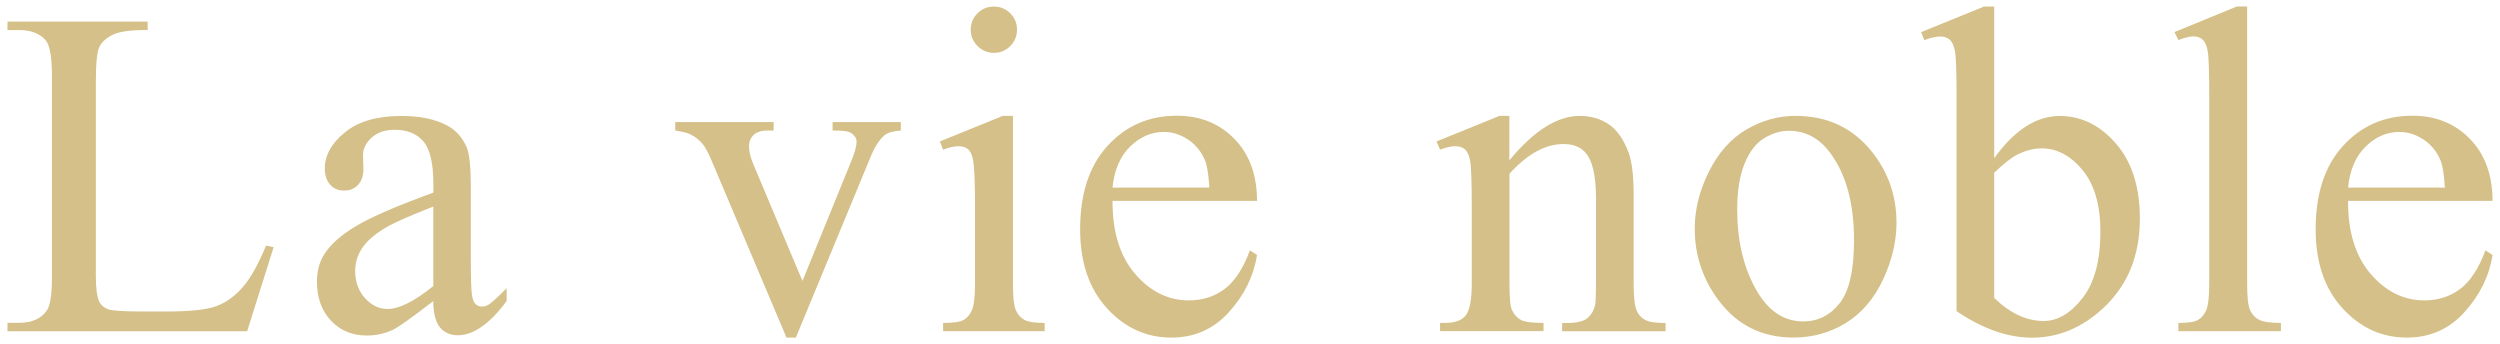
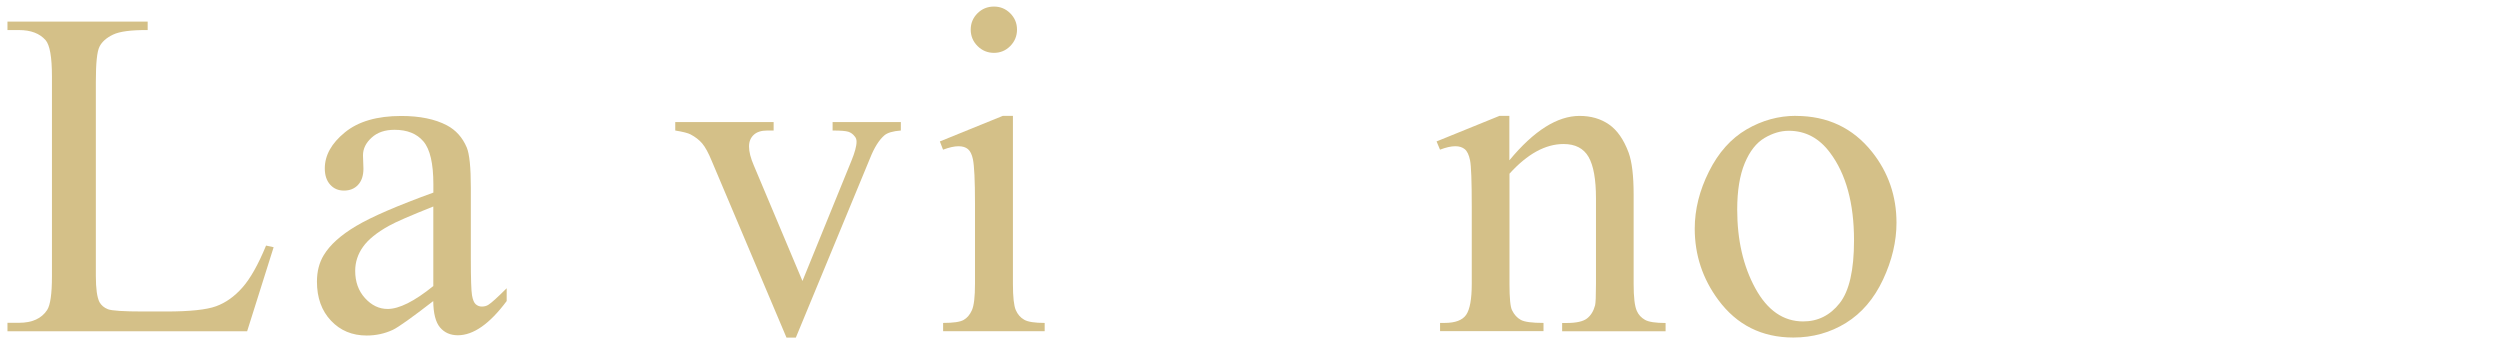
<svg xmlns="http://www.w3.org/2000/svg" id="La_vie_noble" viewBox="0 0 385 53">
  <defs>
    <style>.cls-1{fill:#d4c088;}</style>
  </defs>
  <path class="cls-1" d="m40.98,37.82l1.16.25-4.08,12.94H1.15v-1.3h1.79c2.02,0,3.46-.66,4.32-1.97.49-.75.74-2.48.74-5.2V11.77c0-2.98-.33-4.84-.98-5.59-.91-1.03-2.27-1.55-4.08-1.55h-1.79v-1.3h21.59v1.3c-2.53-.02-4.31.21-5.33.7s-1.72,1.11-2.09,1.86c-.38.75-.56,2.54-.56,5.38v29.95c0,1.95.19,3.28.56,4.01.28.49.71.86,1.3,1.09.58.23,2.41.35,5.48.35h3.48c3.66,0,6.22-.27,7.7-.81,1.48-.54,2.82-1.49,4.04-2.87,1.22-1.37,2.44-3.53,3.66-6.49Z" />
  <path class="cls-1" d="m66.73,46.36c-3.3,2.55-5.38,4.03-6.22,4.43-1.27.59-2.61.88-4.04.88-2.23,0-4.06-.76-5.5-2.29-1.44-1.52-2.16-3.53-2.16-6.01,0-1.57.35-2.93,1.05-4.08.96-1.59,2.63-3.09,5.01-4.5,2.38-1.41,6.33-3.12,11.87-5.13v-1.27c0-3.21-.51-5.41-1.53-6.61s-2.5-1.79-4.45-1.79c-1.48,0-2.65.4-3.52,1.2-.89.8-1.34,1.71-1.34,2.74l.07,2.04c0,1.08-.28,1.91-.83,2.5-.55.59-1.27.88-2.16.88s-1.58-.3-2.13-.91c-.55-.61-.83-1.44-.83-2.5,0-2.02,1.03-3.87,3.09-5.55,2.06-1.69,4.96-2.53,8.68-2.53,2.86,0,5.2.48,7.03,1.44,1.38.73,2.4,1.86,3.06,3.41.42,1.01.63,3.07.63,6.19v10.93c0,3.07.06,4.95.18,5.64.12.69.31,1.16.58,1.39.27.23.58.35.93.35.37,0,.7-.08.98-.25.49-.3,1.44-1.16,2.85-2.57v1.97c-2.62,3.52-5.13,5.27-7.52,5.27-1.15,0-2.06-.4-2.74-1.2-.68-.8-1.03-2.16-1.05-4.08Zm0-2.29v-12.27c-3.54,1.41-5.82,2.4-6.86,2.99-1.85,1.03-3.18,2.11-3.97,3.23-.8,1.12-1.2,2.36-1.2,3.69,0,1.69.5,3.09,1.51,4.2,1.01,1.11,2.17,1.67,3.48,1.67,1.78,0,4.12-1.17,7.03-3.52Z" />
  <path class="cls-1" d="m103.99,18.8h15.15v1.3h-.98c-.91,0-1.61.22-2.09.67-.48.45-.72,1.04-.72,1.79,0,.82.25,1.79.74,2.92l7.49,17.79,7.52-18.46c.54-1.31.81-2.31.81-2.99,0-.33-.09-.6-.28-.81-.26-.35-.59-.59-.98-.72-.4-.13-1.21-.19-2.43-.19v-1.3h10.51v1.3c-1.22.09-2.06.34-2.53.74-.82.7-1.56,1.88-2.21,3.52l-11.43,27.63h-1.44l-11.5-27.18c-.52-1.27-1.01-2.17-1.48-2.72-.47-.55-1.07-1.01-1.79-1.39-.4-.21-1.18-.41-2.36-.6v-1.3Z" />
  <path class="cls-1" d="m155.99,17.85v25.87c0,2.02.15,3.36.44,4.03s.73,1.17,1.3,1.49c.57.33,1.62.49,3.15.49v1.27h-15.64v-1.27c1.57,0,2.62-.15,3.16-.46.54-.3.97-.81,1.28-1.51s.47-2.05.47-4.04v-12.41c0-3.49-.11-5.75-.32-6.79-.16-.75-.42-1.27-.77-1.56-.35-.29-.83-.44-1.44-.44-.66,0-1.45.18-2.39.53l-.49-1.27,9.7-3.94h1.55Zm-2.92-16.84c.98,0,1.82.35,2.51,1.04.69.69,1.04,1.53,1.04,2.51s-.35,1.83-1.04,2.53-1.53,1.05-2.51,1.05-1.83-.35-2.53-1.05-1.05-1.55-1.05-2.53.35-1.82,1.04-2.51c.69-.69,1.54-1.04,2.55-1.04Z" />
-   <path class="cls-1" d="m171.33,30.93c-.02,4.78,1.14,8.53,3.48,11.25,2.34,2.72,5.1,4.08,8.26,4.08,2.11,0,3.94-.58,5.5-1.74,1.56-1.16,2.87-3.15,3.92-5.96l1.09.7c-.49,3.21-1.92,6.13-4.29,8.77-2.37,2.64-5.33,3.96-8.89,3.96-3.87,0-7.18-1.51-9.93-4.52-2.75-3.01-4.13-7.06-4.13-12.15,0-5.51,1.41-9.8,4.24-12.88,2.82-3.08,6.37-4.62,10.63-4.62,3.61,0,6.57,1.19,8.89,3.57,2.32,2.38,3.48,5.56,3.48,9.54h-22.25Zm0-2.04h14.91c-.12-2.06-.36-3.52-.74-4.36-.59-1.31-1.46-2.34-2.62-3.09-1.16-.75-2.37-1.12-3.64-1.12-1.95,0-3.69.76-5.22,2.27-1.54,1.51-2.43,3.62-2.69,6.31Z" />
  <path class="cls-1" d="m232.46,24.67c3.77-4.55,7.37-6.82,10.79-6.82,1.76,0,3.27.44,4.54,1.32s2.27,2.33,3.02,4.34c.51,1.41.77,3.56.77,6.47v13.75c0,2.04.16,3.42.49,4.15.26.59.67,1.04,1.25,1.37.57.33,1.63.49,3.18.49v1.27h-15.93v-1.27h.67c1.5,0,2.55-.23,3.15-.69s1.01-1.13,1.25-2.02c.09-.35.14-1.45.14-3.3v-13.18c0-2.93-.38-5.06-1.14-6.38-.76-1.32-2.04-1.99-3.85-1.99-2.79,0-5.57,1.52-8.33,4.57v16.98c0,2.18.13,3.53.39,4.04.33.68.78,1.18,1.35,1.49.57.32,1.74.47,3.5.47v1.27h-15.93v-1.27h.7c1.64,0,2.75-.42,3.32-1.25.57-.83.86-2.42.86-4.76v-11.95c0-3.87-.09-6.22-.26-7.07s-.45-1.42-.81-1.72c-.36-.3-.85-.46-1.46-.46-.66,0-1.44.18-2.36.53l-.53-1.27,9.7-3.94h1.51v6.82Z" />
  <path class="cls-1" d="m276.56,17.85c4.87,0,8.79,1.85,11.74,5.55,2.51,3.16,3.76,6.8,3.76,10.9,0,2.88-.69,5.8-2.07,8.75-1.38,2.95-3.29,5.18-5.71,6.68-2.43,1.5-5.13,2.25-8.1,2.25-4.85,0-8.71-1.93-11.57-5.8-2.41-3.26-3.62-6.91-3.62-10.97,0-2.95.73-5.89,2.2-8.81,1.46-2.92,3.39-5.07,5.78-6.47,2.39-1.39,4.92-2.09,7.59-2.09Zm-1.09,2.29c-1.24,0-2.49.37-3.74,1.11-1.25.74-2.27,2.03-3.04,3.88-.77,1.85-1.16,4.23-1.16,7.14,0,4.69.93,8.73,2.79,12.13,1.86,3.4,4.32,5.1,7.37,5.1,2.27,0,4.15-.94,5.62-2.81,1.48-1.88,2.21-5.1,2.21-9.67,0-5.72-1.23-10.22-3.69-13.5-1.67-2.25-3.79-3.38-6.36-3.38Z" />
-   <path class="cls-1" d="m307.11,24.36c3.12-4.34,6.48-6.5,10.09-6.5,3.3,0,6.19,1.41,8.65,4.24,2.46,2.82,3.69,6.69,3.69,11.58,0,5.72-1.9,10.32-5.7,13.82-3.26,3-6.89,4.5-10.9,4.5-1.88,0-3.78-.34-5.71-1.02s-3.91-1.7-5.92-3.06V14.55c0-3.66-.09-5.91-.26-6.75s-.45-1.42-.83-1.72c-.38-.3-.84-.46-1.41-.46-.66,0-1.48.19-2.46.56l-.49-1.23,9.67-3.94h1.58v23.34Zm0,2.25v19.27c1.2,1.17,2.43,2.06,3.71,2.65,1.28.6,2.58.9,3.92.9,2.13,0,4.12-1.17,5.96-3.52,1.84-2.34,2.76-5.75,2.76-10.23,0-4.12-.92-7.29-2.76-9.51-1.84-2.21-3.93-3.32-6.28-3.32-1.24,0-2.48.32-3.73.95-.94.47-2.13,1.41-3.59,2.81Z" />
-   <path class="cls-1" d="m346.06,1.01v42.71c0,2.02.15,3.35.44,4.01.29.66.74,1.16,1.35,1.49.61.34,1.75.51,3.41.51v1.27h-15.79v-1.27c1.48,0,2.48-.15,3.02-.46.54-.3.96-.81,1.27-1.51s.46-2.05.46-4.04V14.48c0-3.63-.08-5.87-.25-6.7-.16-.83-.43-1.4-.79-1.71-.36-.3-.83-.46-1.39-.46-.61,0-1.38.19-2.32.56l-.6-1.23,9.6-3.94h1.58Z" />
-   <path class="cls-1" d="m361.6,30.93c-.02,4.78,1.14,8.53,3.48,11.25,2.34,2.72,5.1,4.08,8.26,4.08,2.11,0,3.94-.58,5.5-1.74s2.87-3.15,3.92-5.96l1.09.7c-.49,3.21-1.92,6.13-4.29,8.77s-5.33,3.96-8.89,3.96c-3.87,0-7.18-1.51-9.93-4.52-2.75-3.01-4.13-7.06-4.13-12.15,0-5.51,1.41-9.8,4.24-12.88,2.82-3.08,6.37-4.62,10.63-4.62,3.61,0,6.57,1.19,8.89,3.57,2.32,2.38,3.48,5.56,3.48,9.54h-22.25Zm0-2.04h14.91c-.12-2.06-.36-3.52-.74-4.36-.59-1.31-1.46-2.34-2.62-3.09-1.16-.75-2.37-1.12-3.64-1.12-1.95,0-3.69.76-5.22,2.27s-2.43,3.62-2.69,6.31Z" />
</svg>